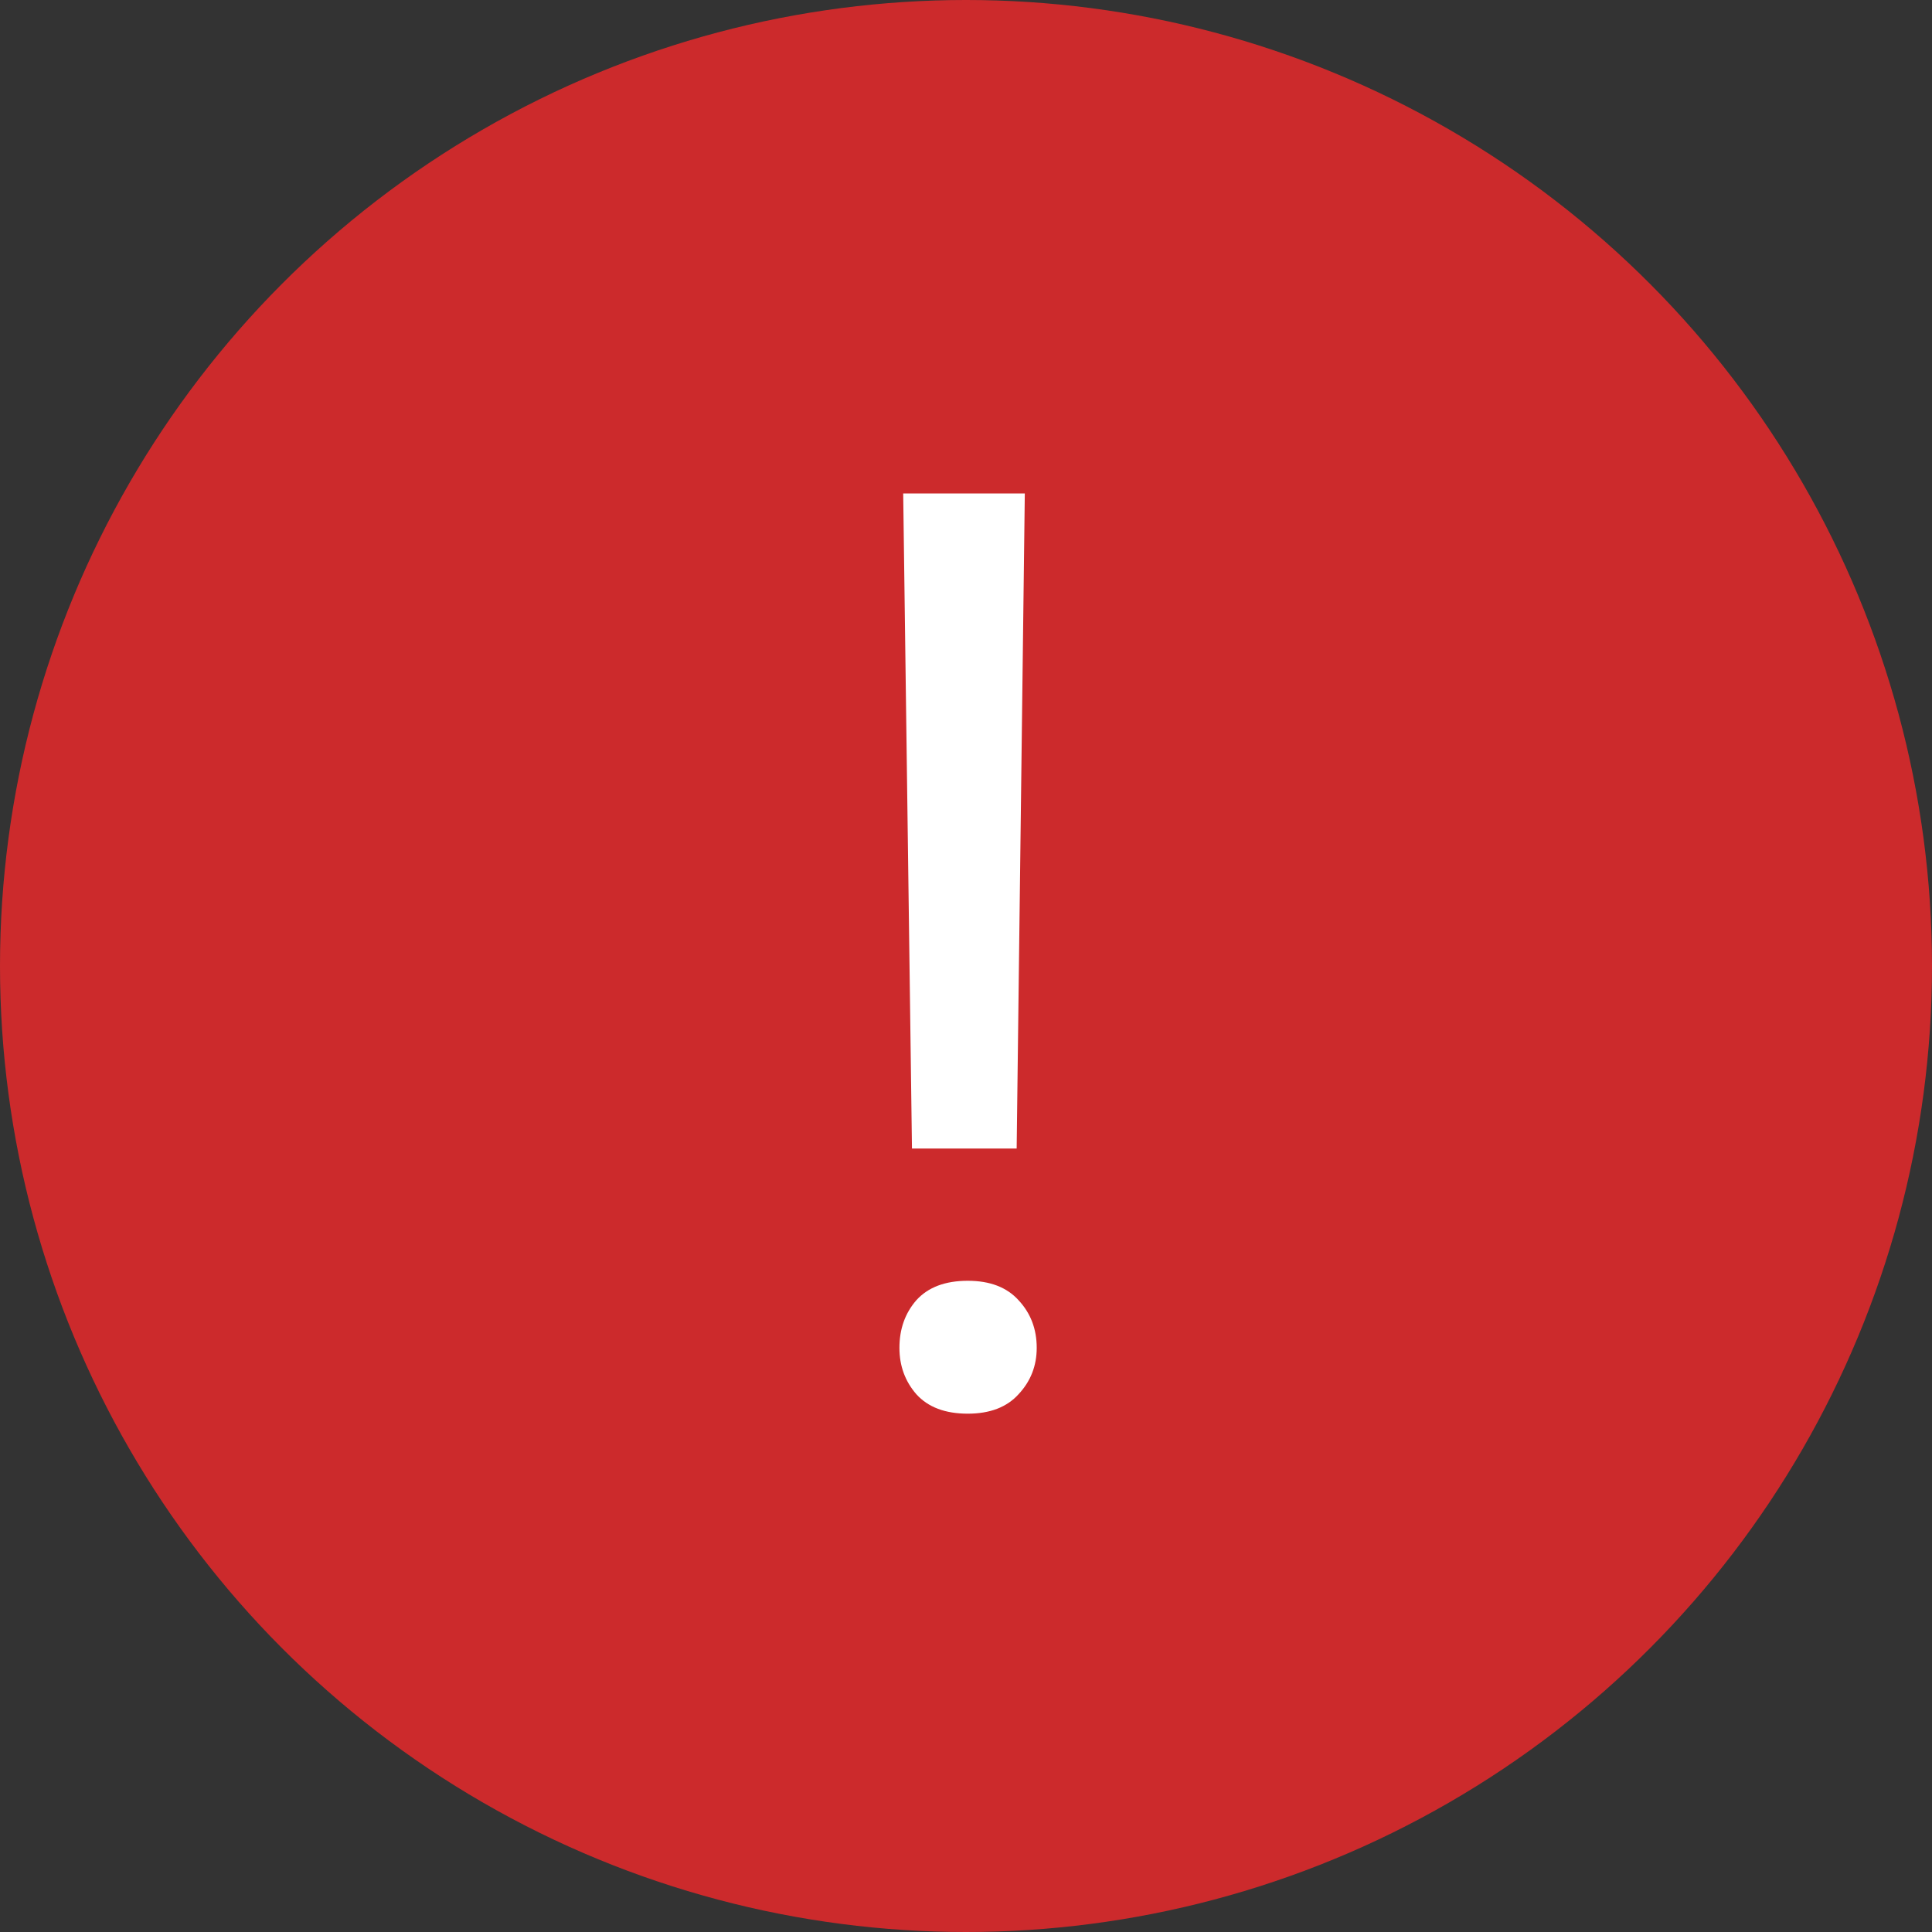
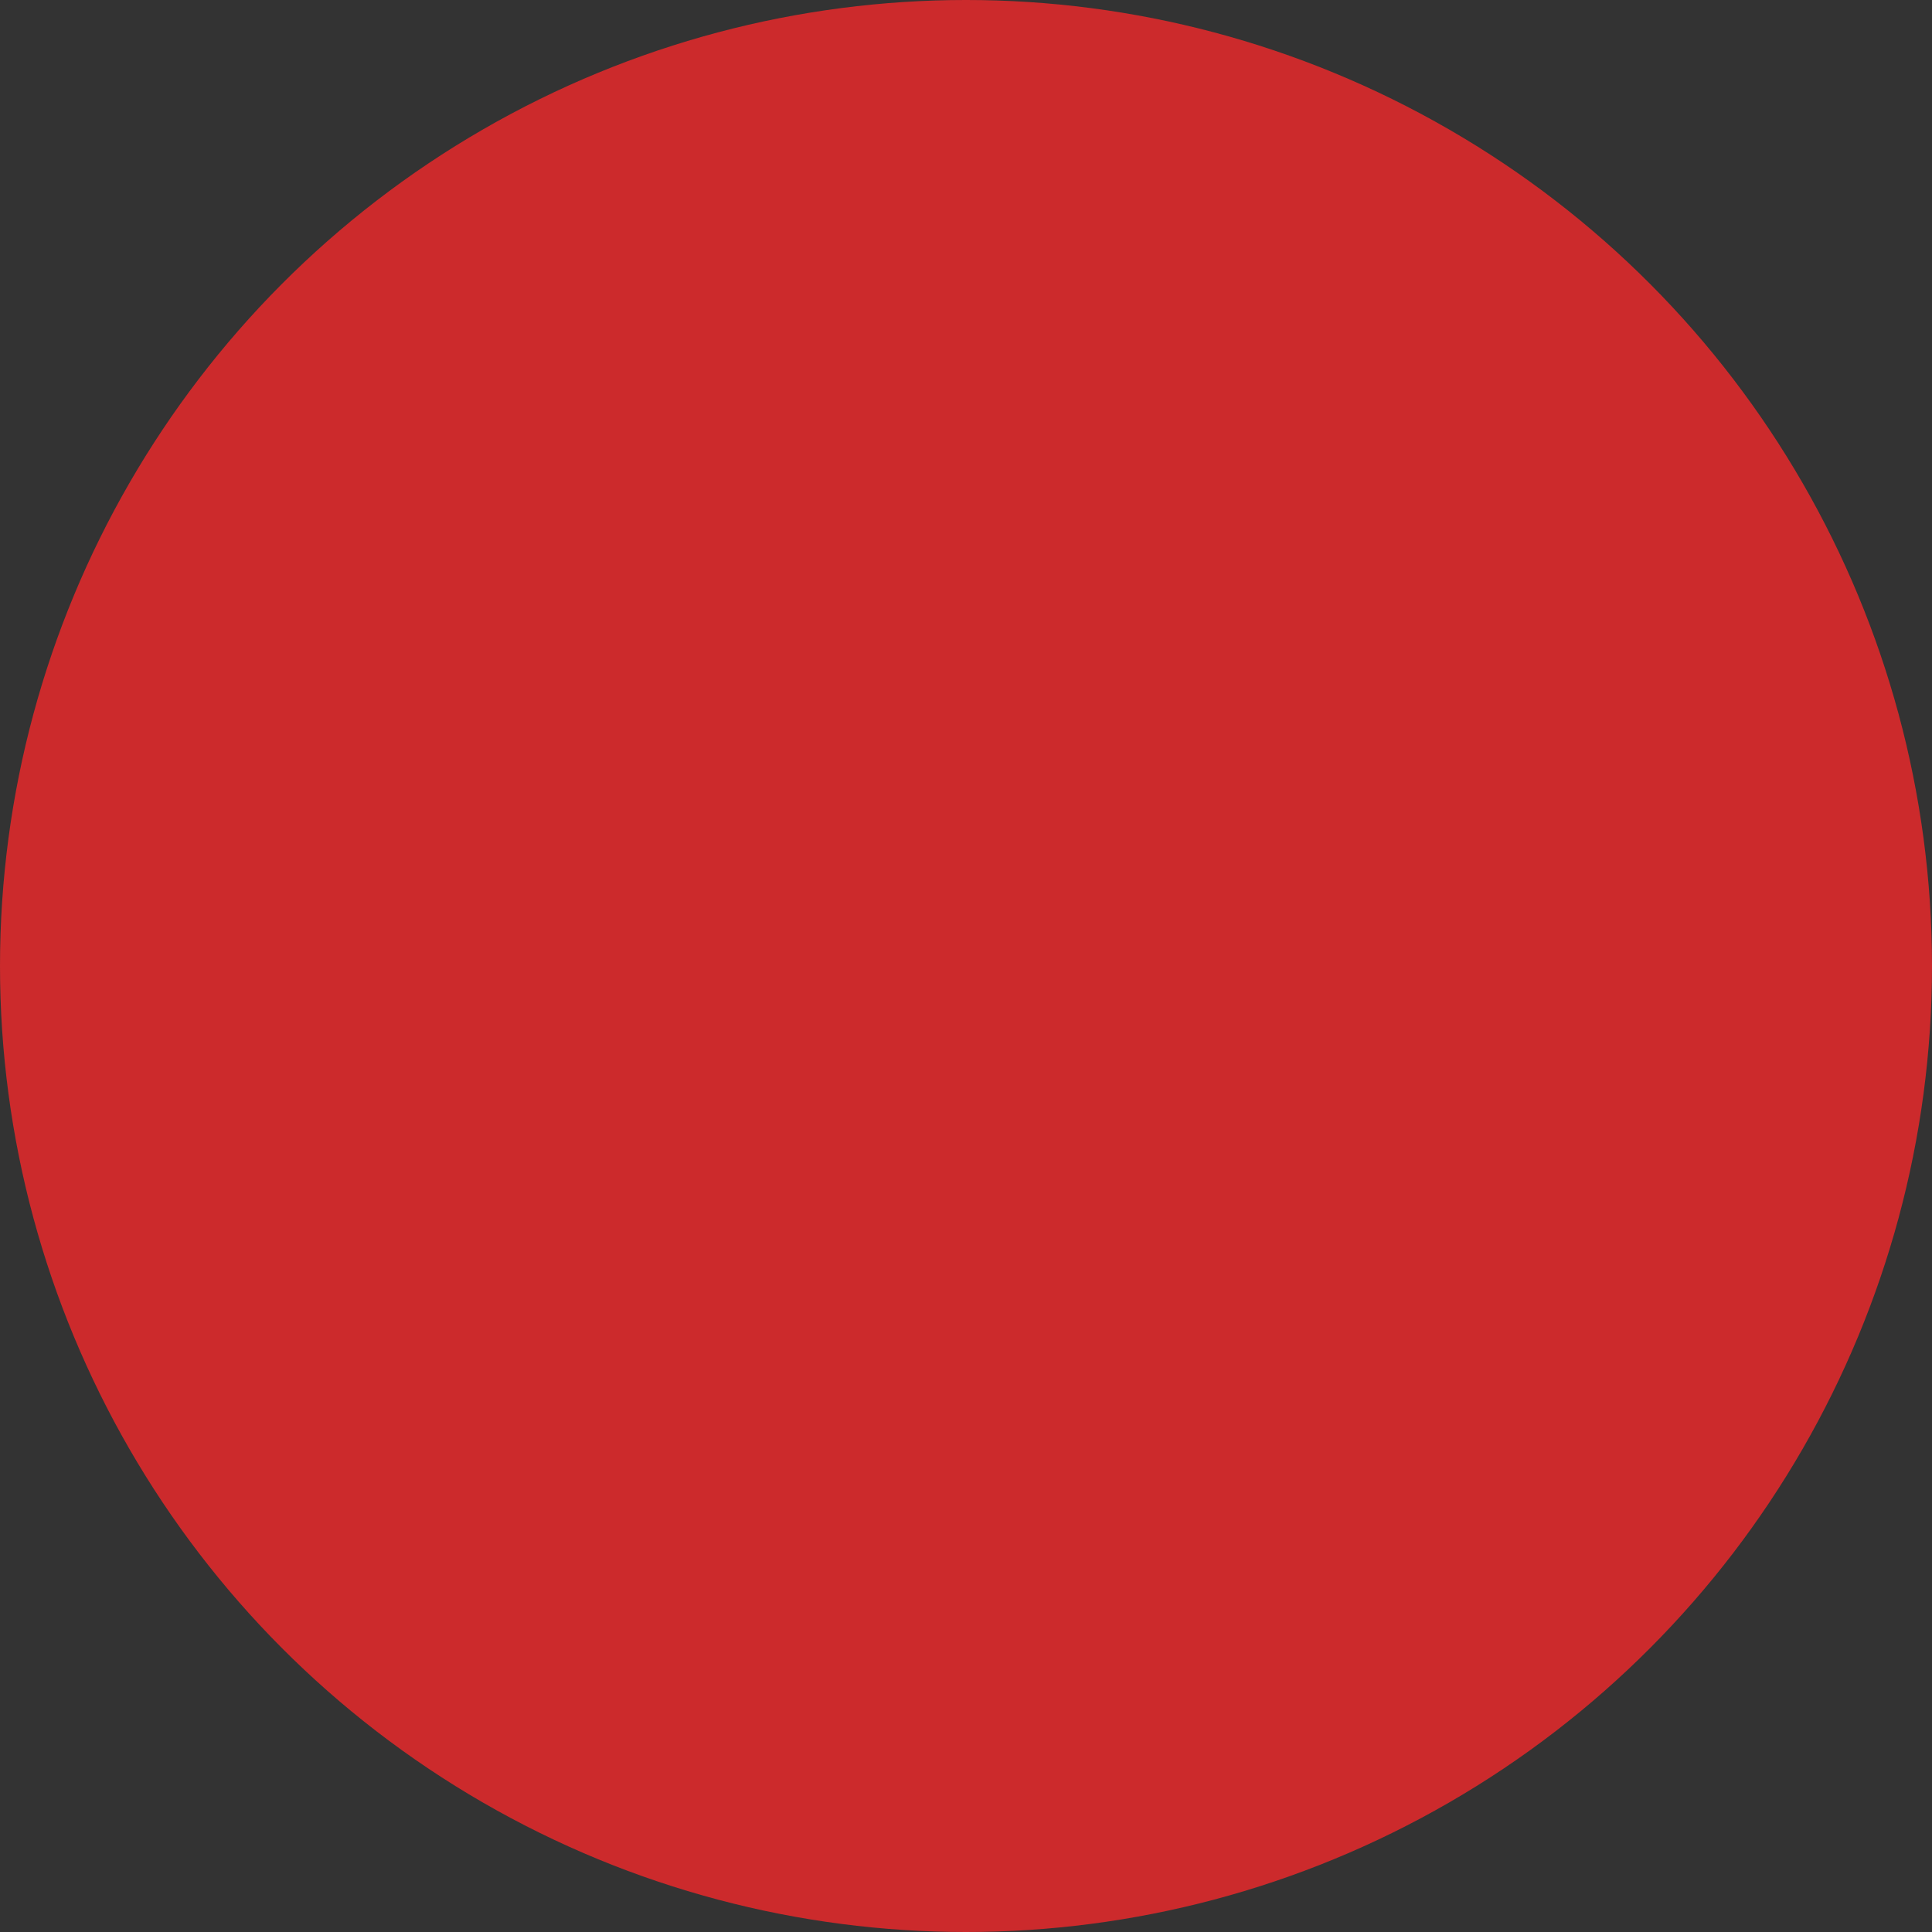
<svg xmlns="http://www.w3.org/2000/svg" width="496" height="496" viewBox="0 0 496 496" fill="none">
  <rect x="0" y="0" width="496" height="496" fill="#333333" stroke="none" />
  <circle cx="248" cy="248" r="248" fill="#CC2A2C" />
-   <path d="M263.097 126.681L261.005 294.856H234.129L231.876 126.681H263.097ZM230.91 346.033C230.91 341.205 232.359 337.128 235.255 333.802C238.26 330.476 242.658 328.813 248.452 328.813C254.138 328.813 258.484 330.476 261.488 333.802C264.599 337.128 266.155 341.205 266.155 346.033C266.155 350.647 264.599 354.616 261.488 357.942C258.484 361.268 254.138 362.931 248.452 362.931C242.658 362.931 238.26 361.268 235.255 357.942C232.359 354.616 230.91 350.647 230.91 346.033Z" fill="white" />
</svg>